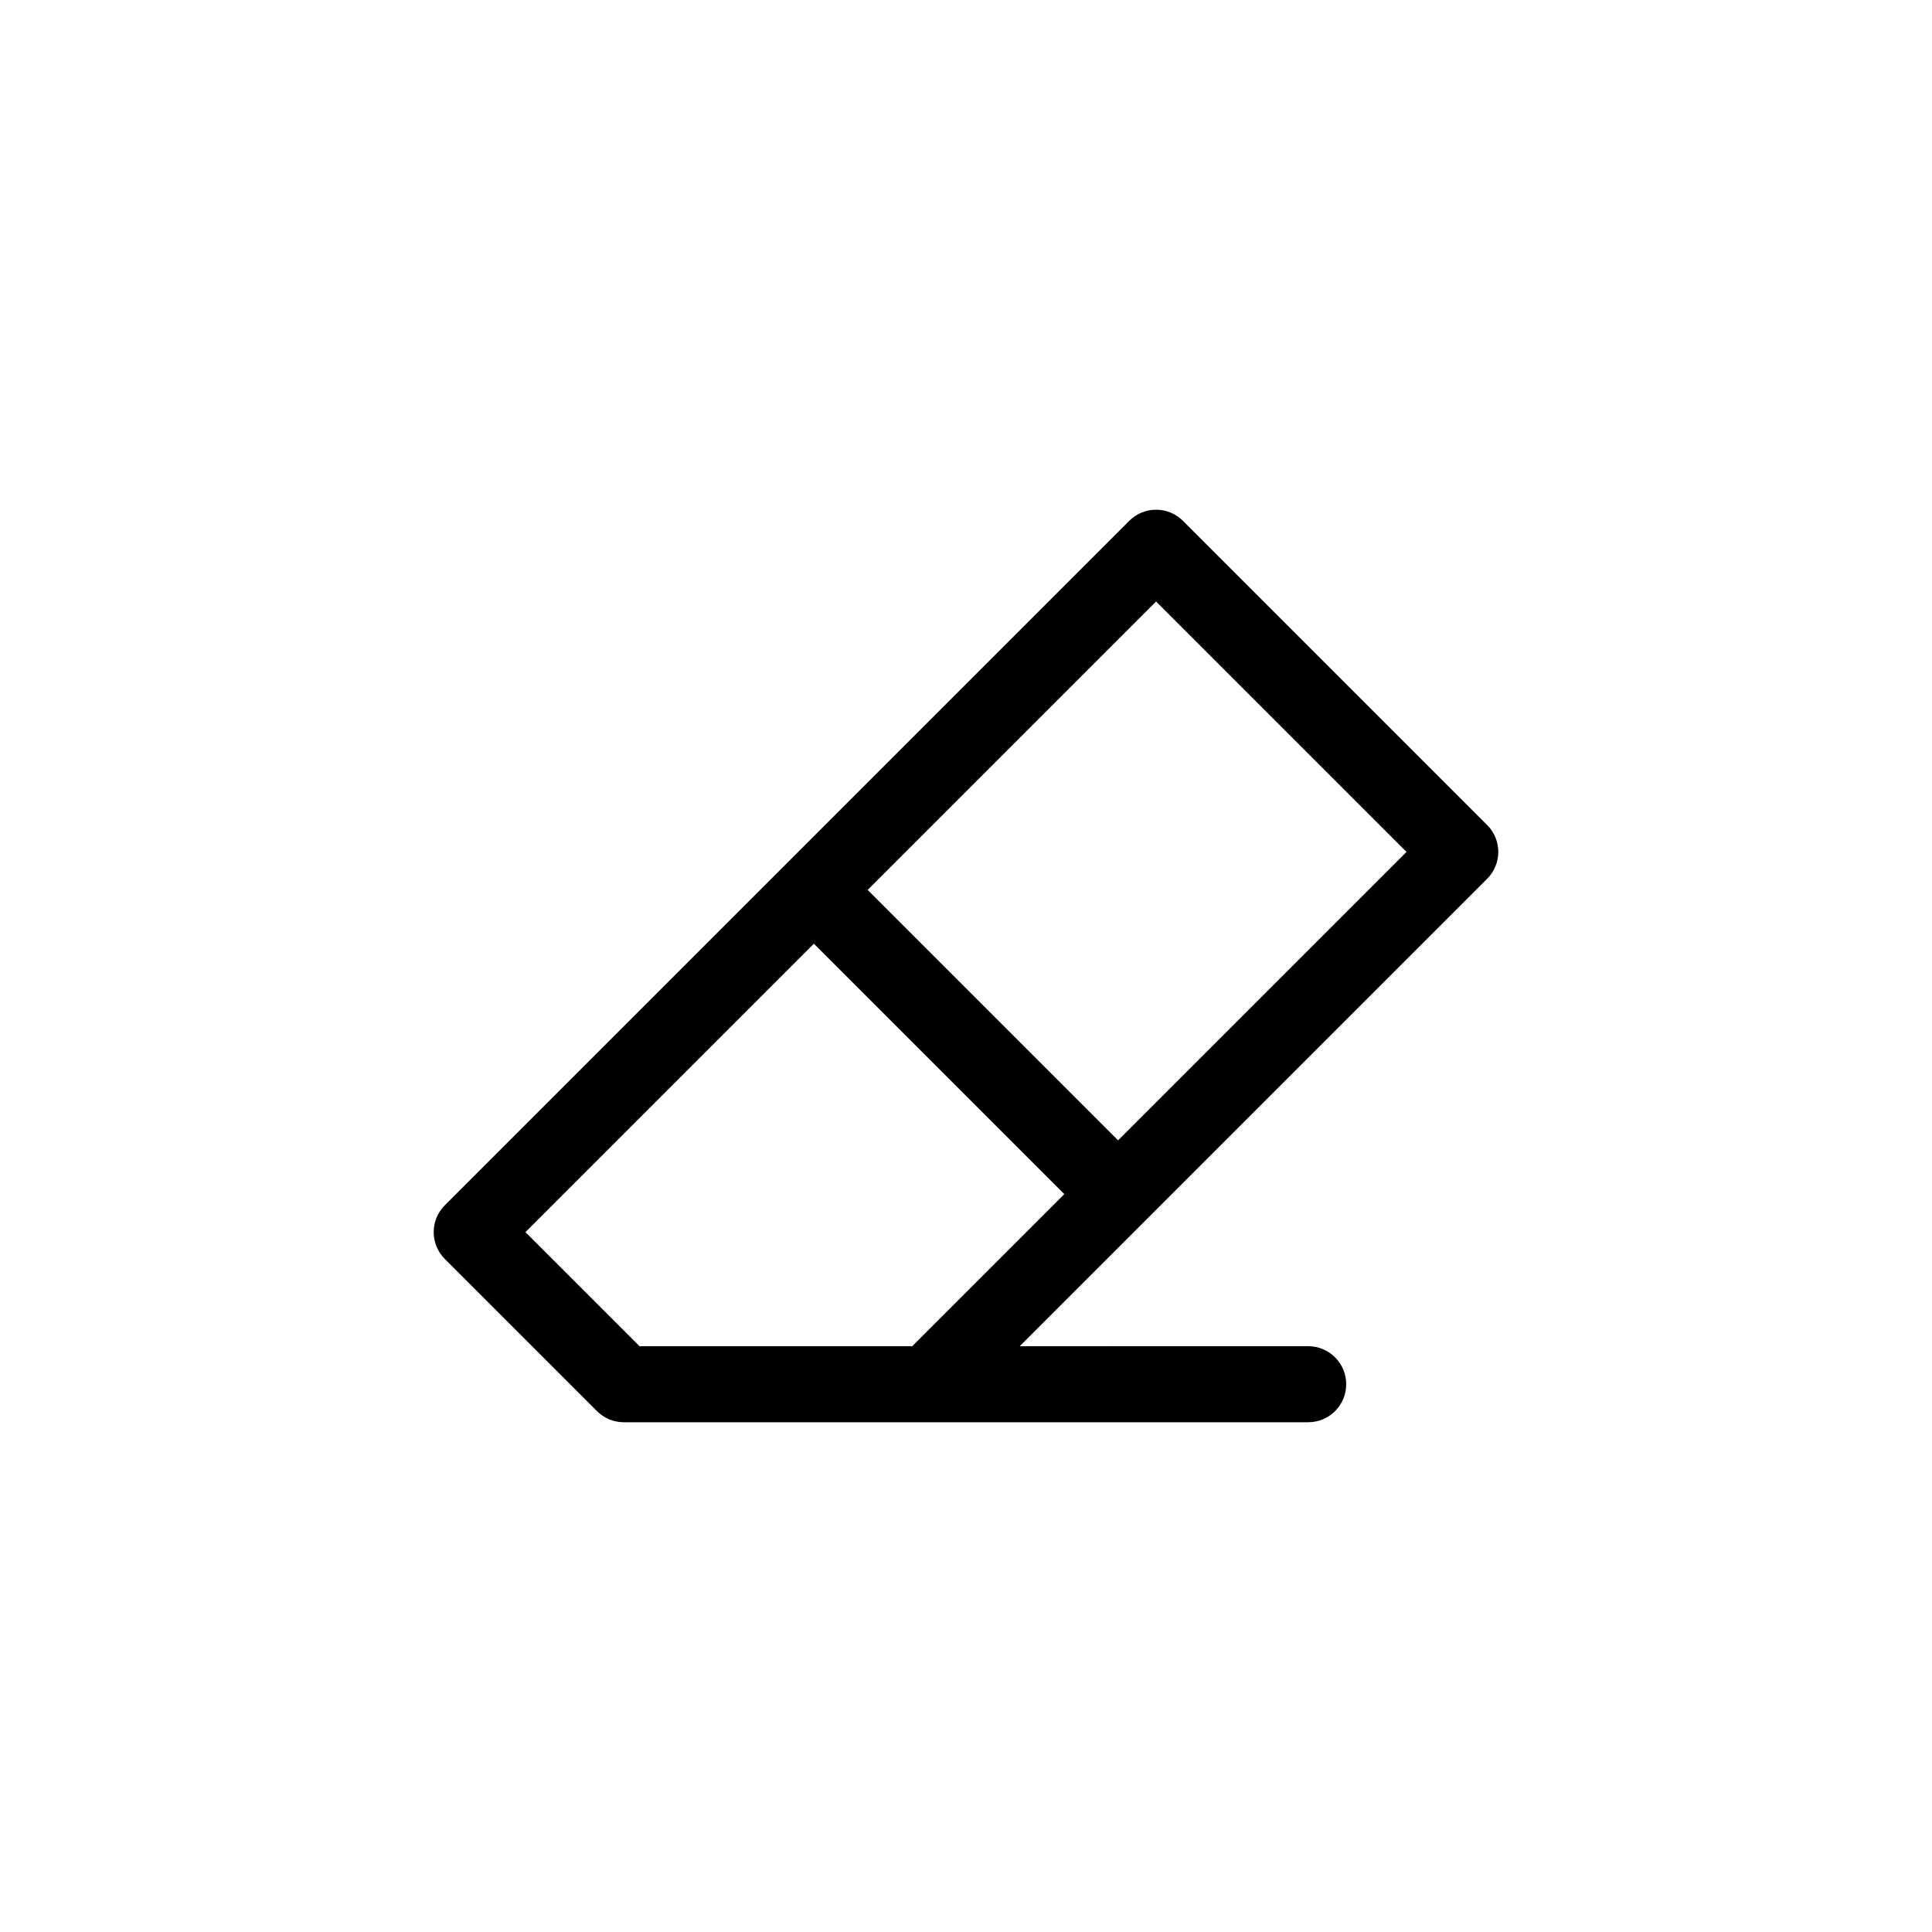
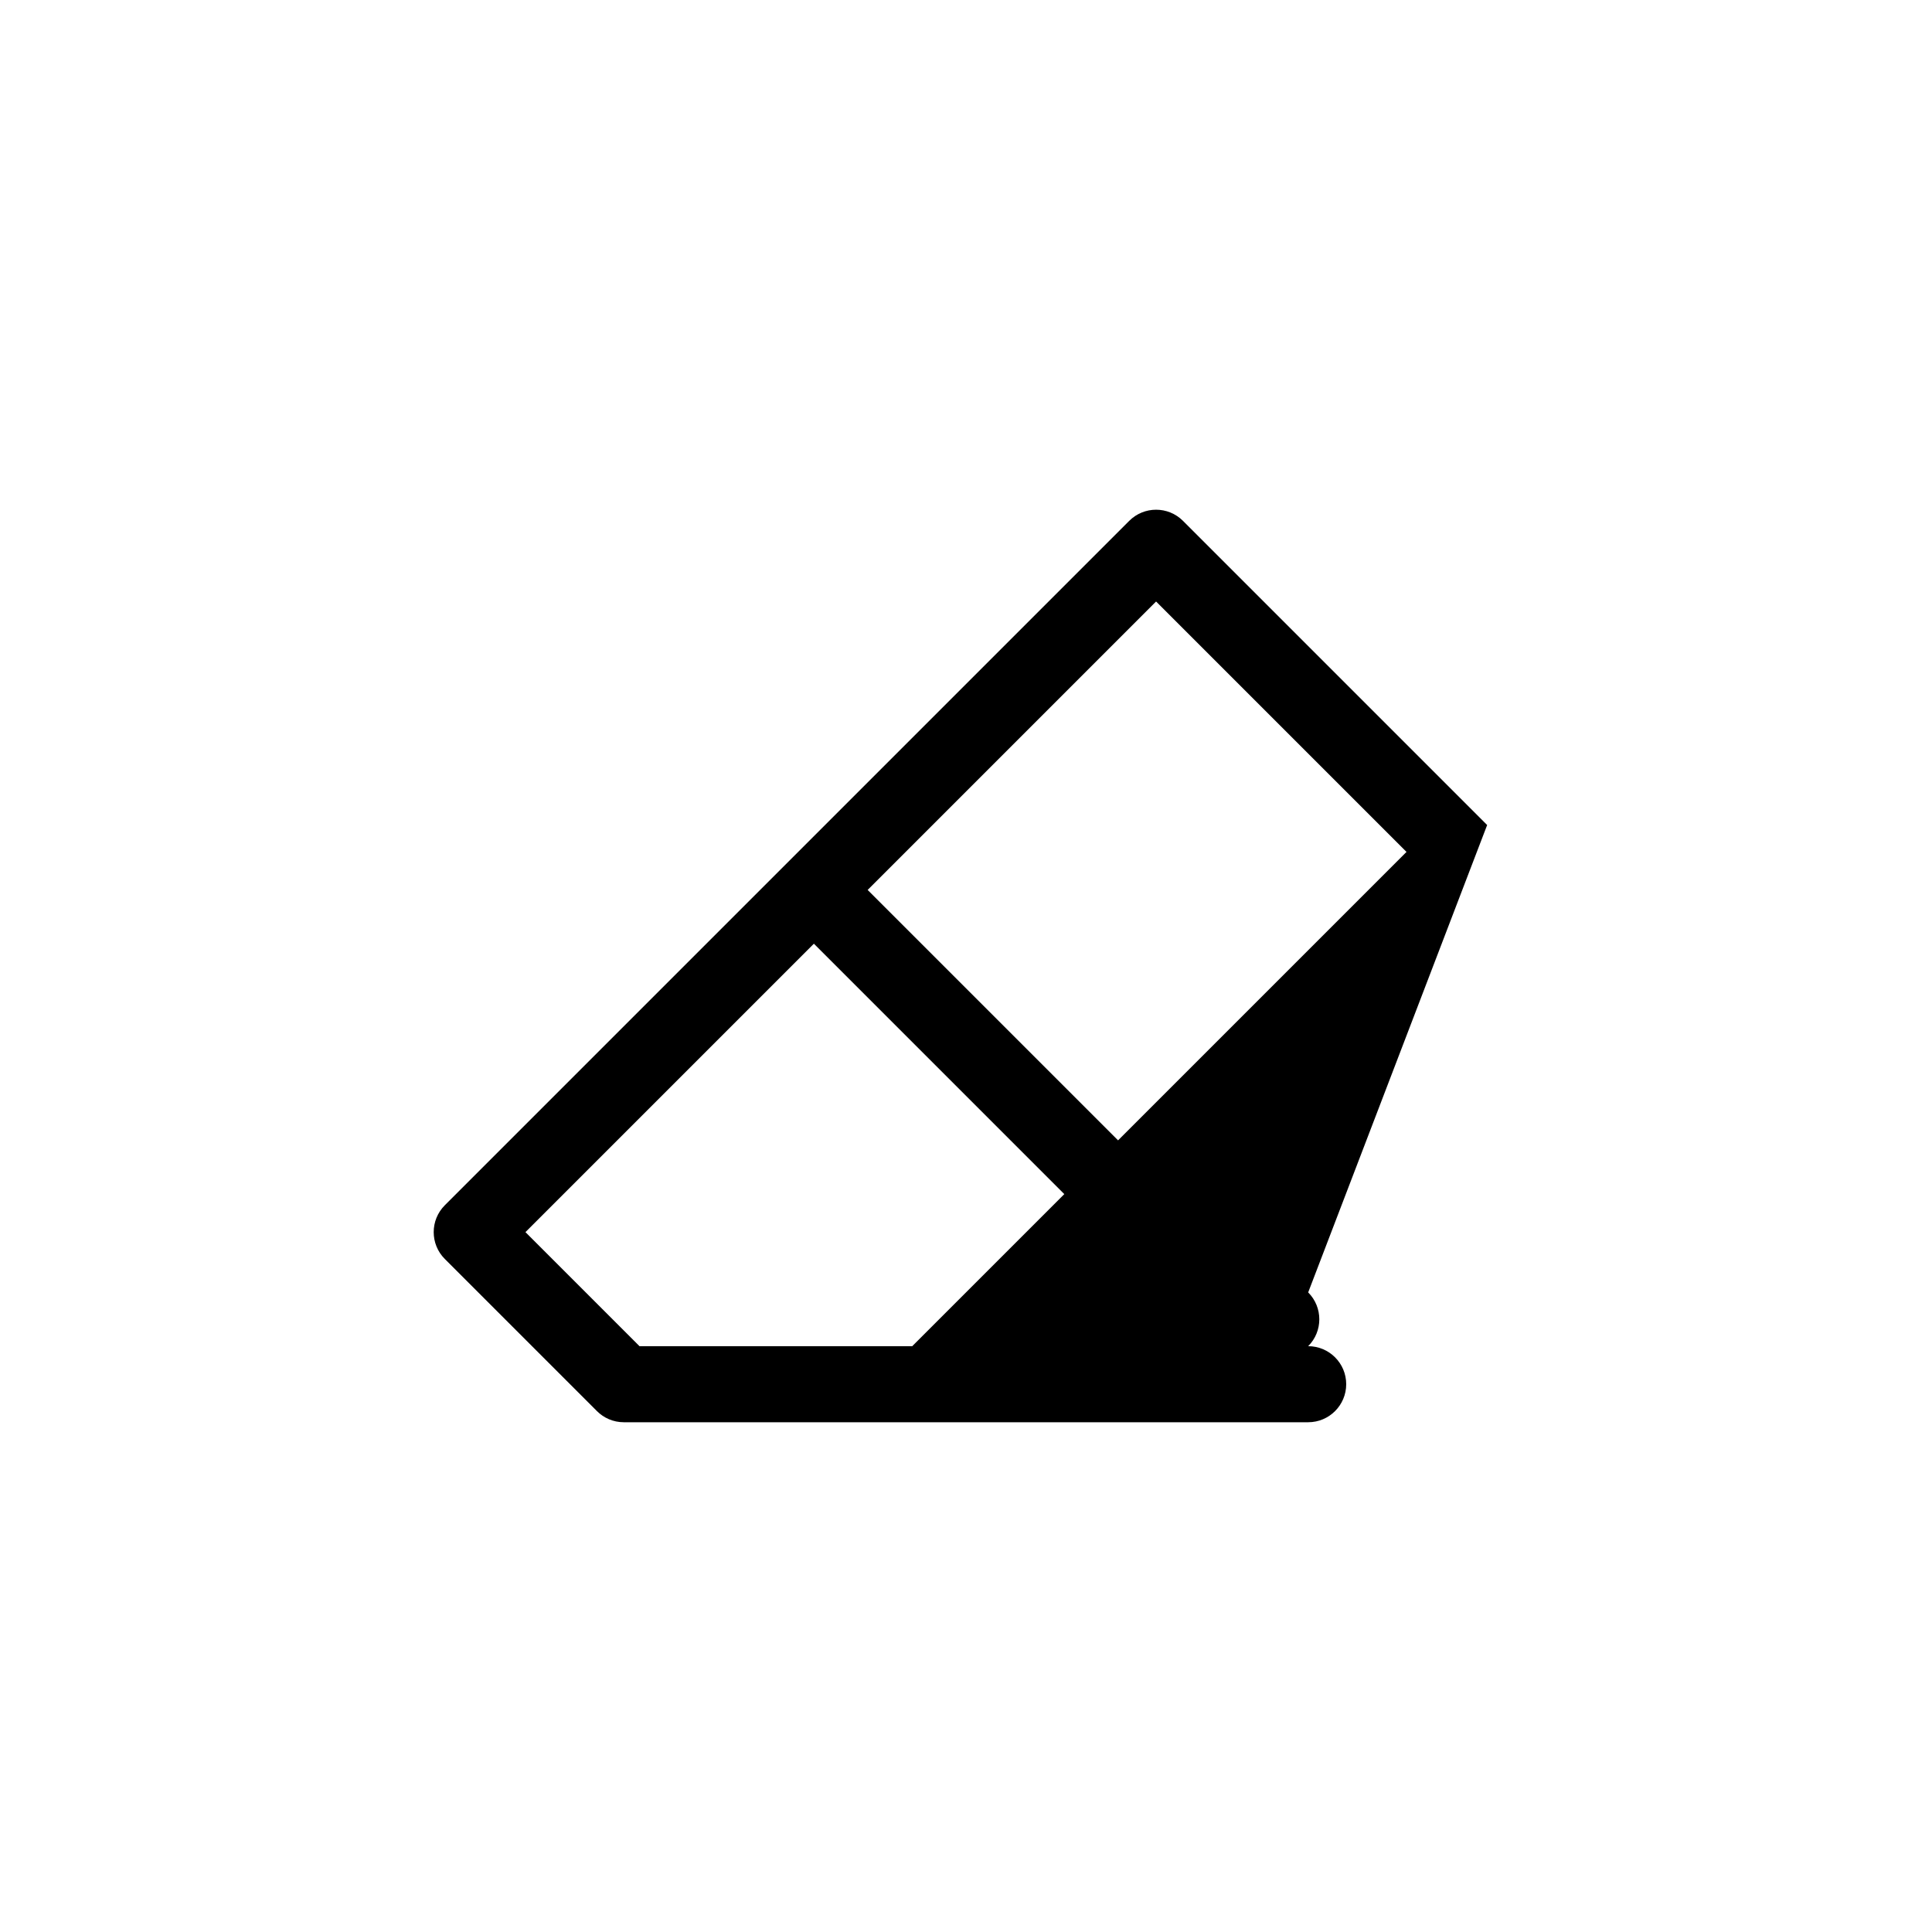
<svg xmlns="http://www.w3.org/2000/svg" fill="#000000" width="800px" height="800px" version="1.1" viewBox="144 144 512 512">
-   <path d="m538.11 362.64-80.609-80.609c-3.934-3.934-10.312-3.934-14.246 0l-181.37 181.37c-3.934 3.934-3.934 10.312 0 14.246l40.293 40.293c1.824 1.832 4.344 2.969 7.133 2.969h181.37c5.566 0 10.078-4.516 10.078-10.078s-4.508-10.078-10.078-10.078l-76.438 0.004 123.87-123.87c3.934-3.934 3.934-10.312 0-14.25zm-224.63 138.12-30.23-30.23 76.441-76.438 66.359 66.363-40.305 40.305zm126.82-54.555-66.363-66.359 76.438-76.441 66.363 66.363z" />
+   <path d="m538.11 362.64-80.609-80.609c-3.934-3.934-10.312-3.934-14.246 0l-181.37 181.37c-3.934 3.934-3.934 10.312 0 14.246l40.293 40.293c1.824 1.832 4.344 2.969 7.133 2.969h181.37c5.566 0 10.078-4.516 10.078-10.078s-4.508-10.078-10.078-10.078c3.934-3.934 3.934-10.312 0-14.25zm-224.63 138.12-30.23-30.23 76.441-76.438 66.359 66.363-40.305 40.305zm126.82-54.555-66.363-66.359 76.438-76.441 66.363 66.363z" />
</svg>